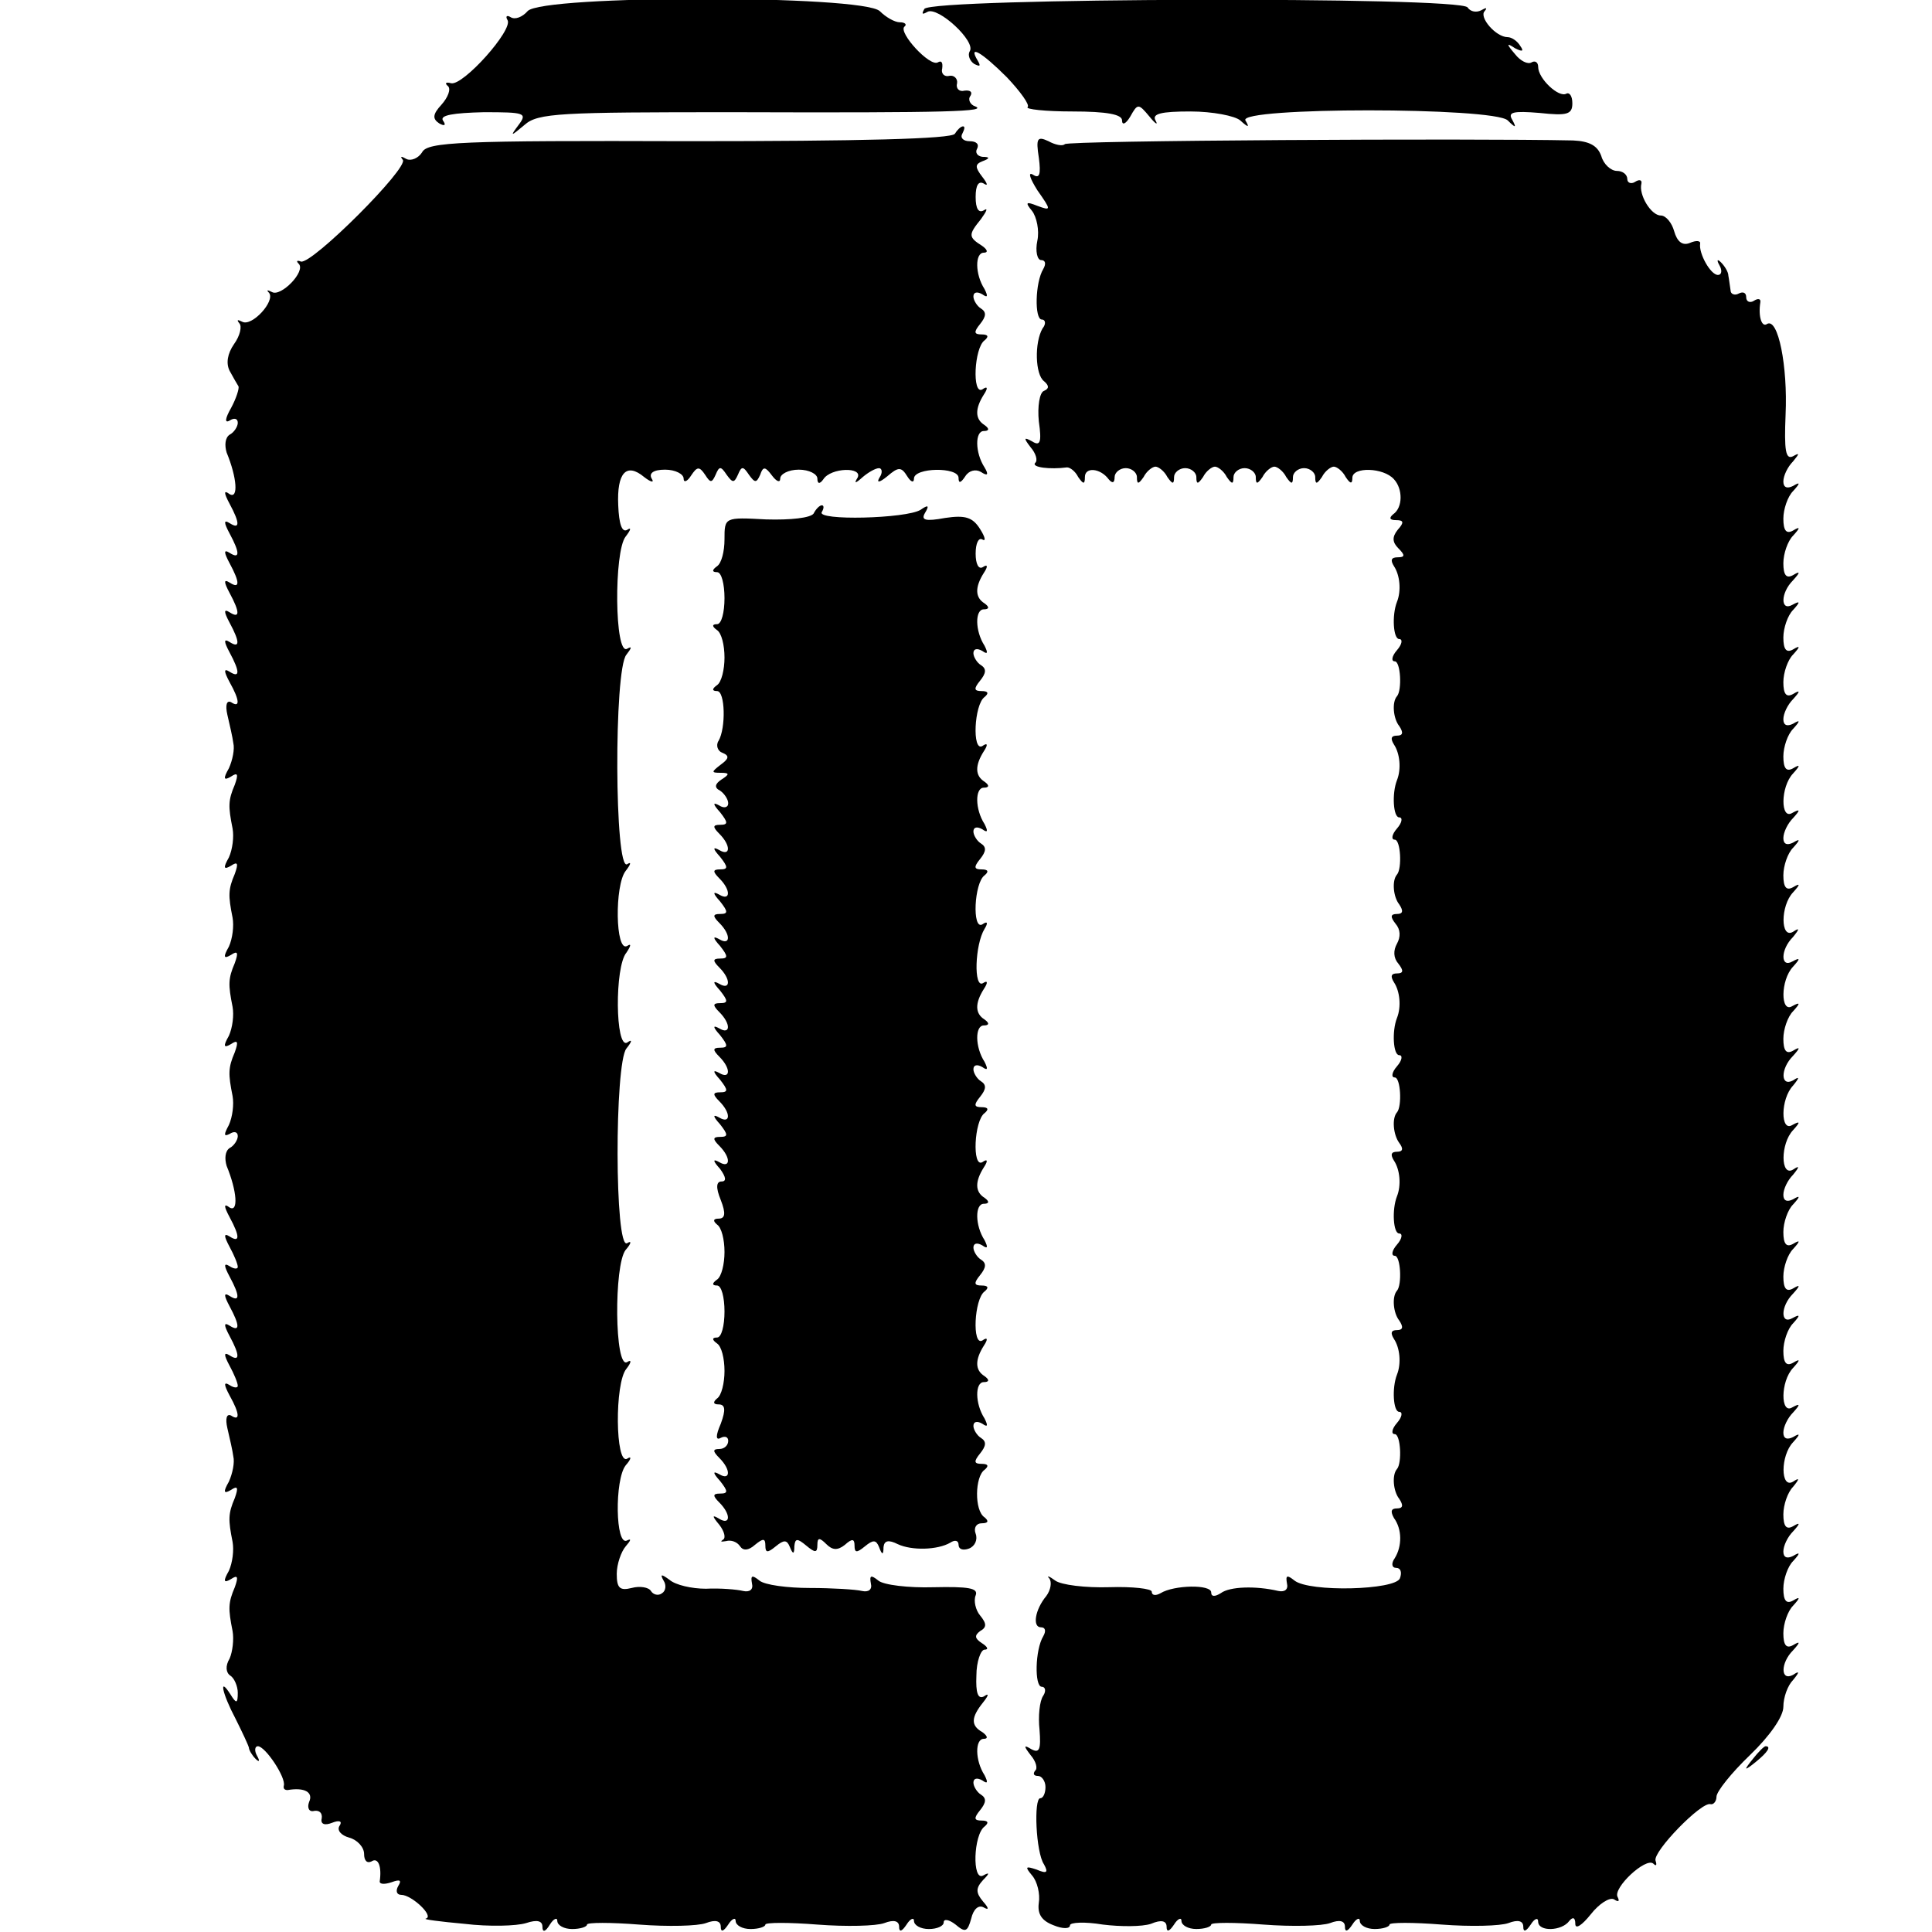
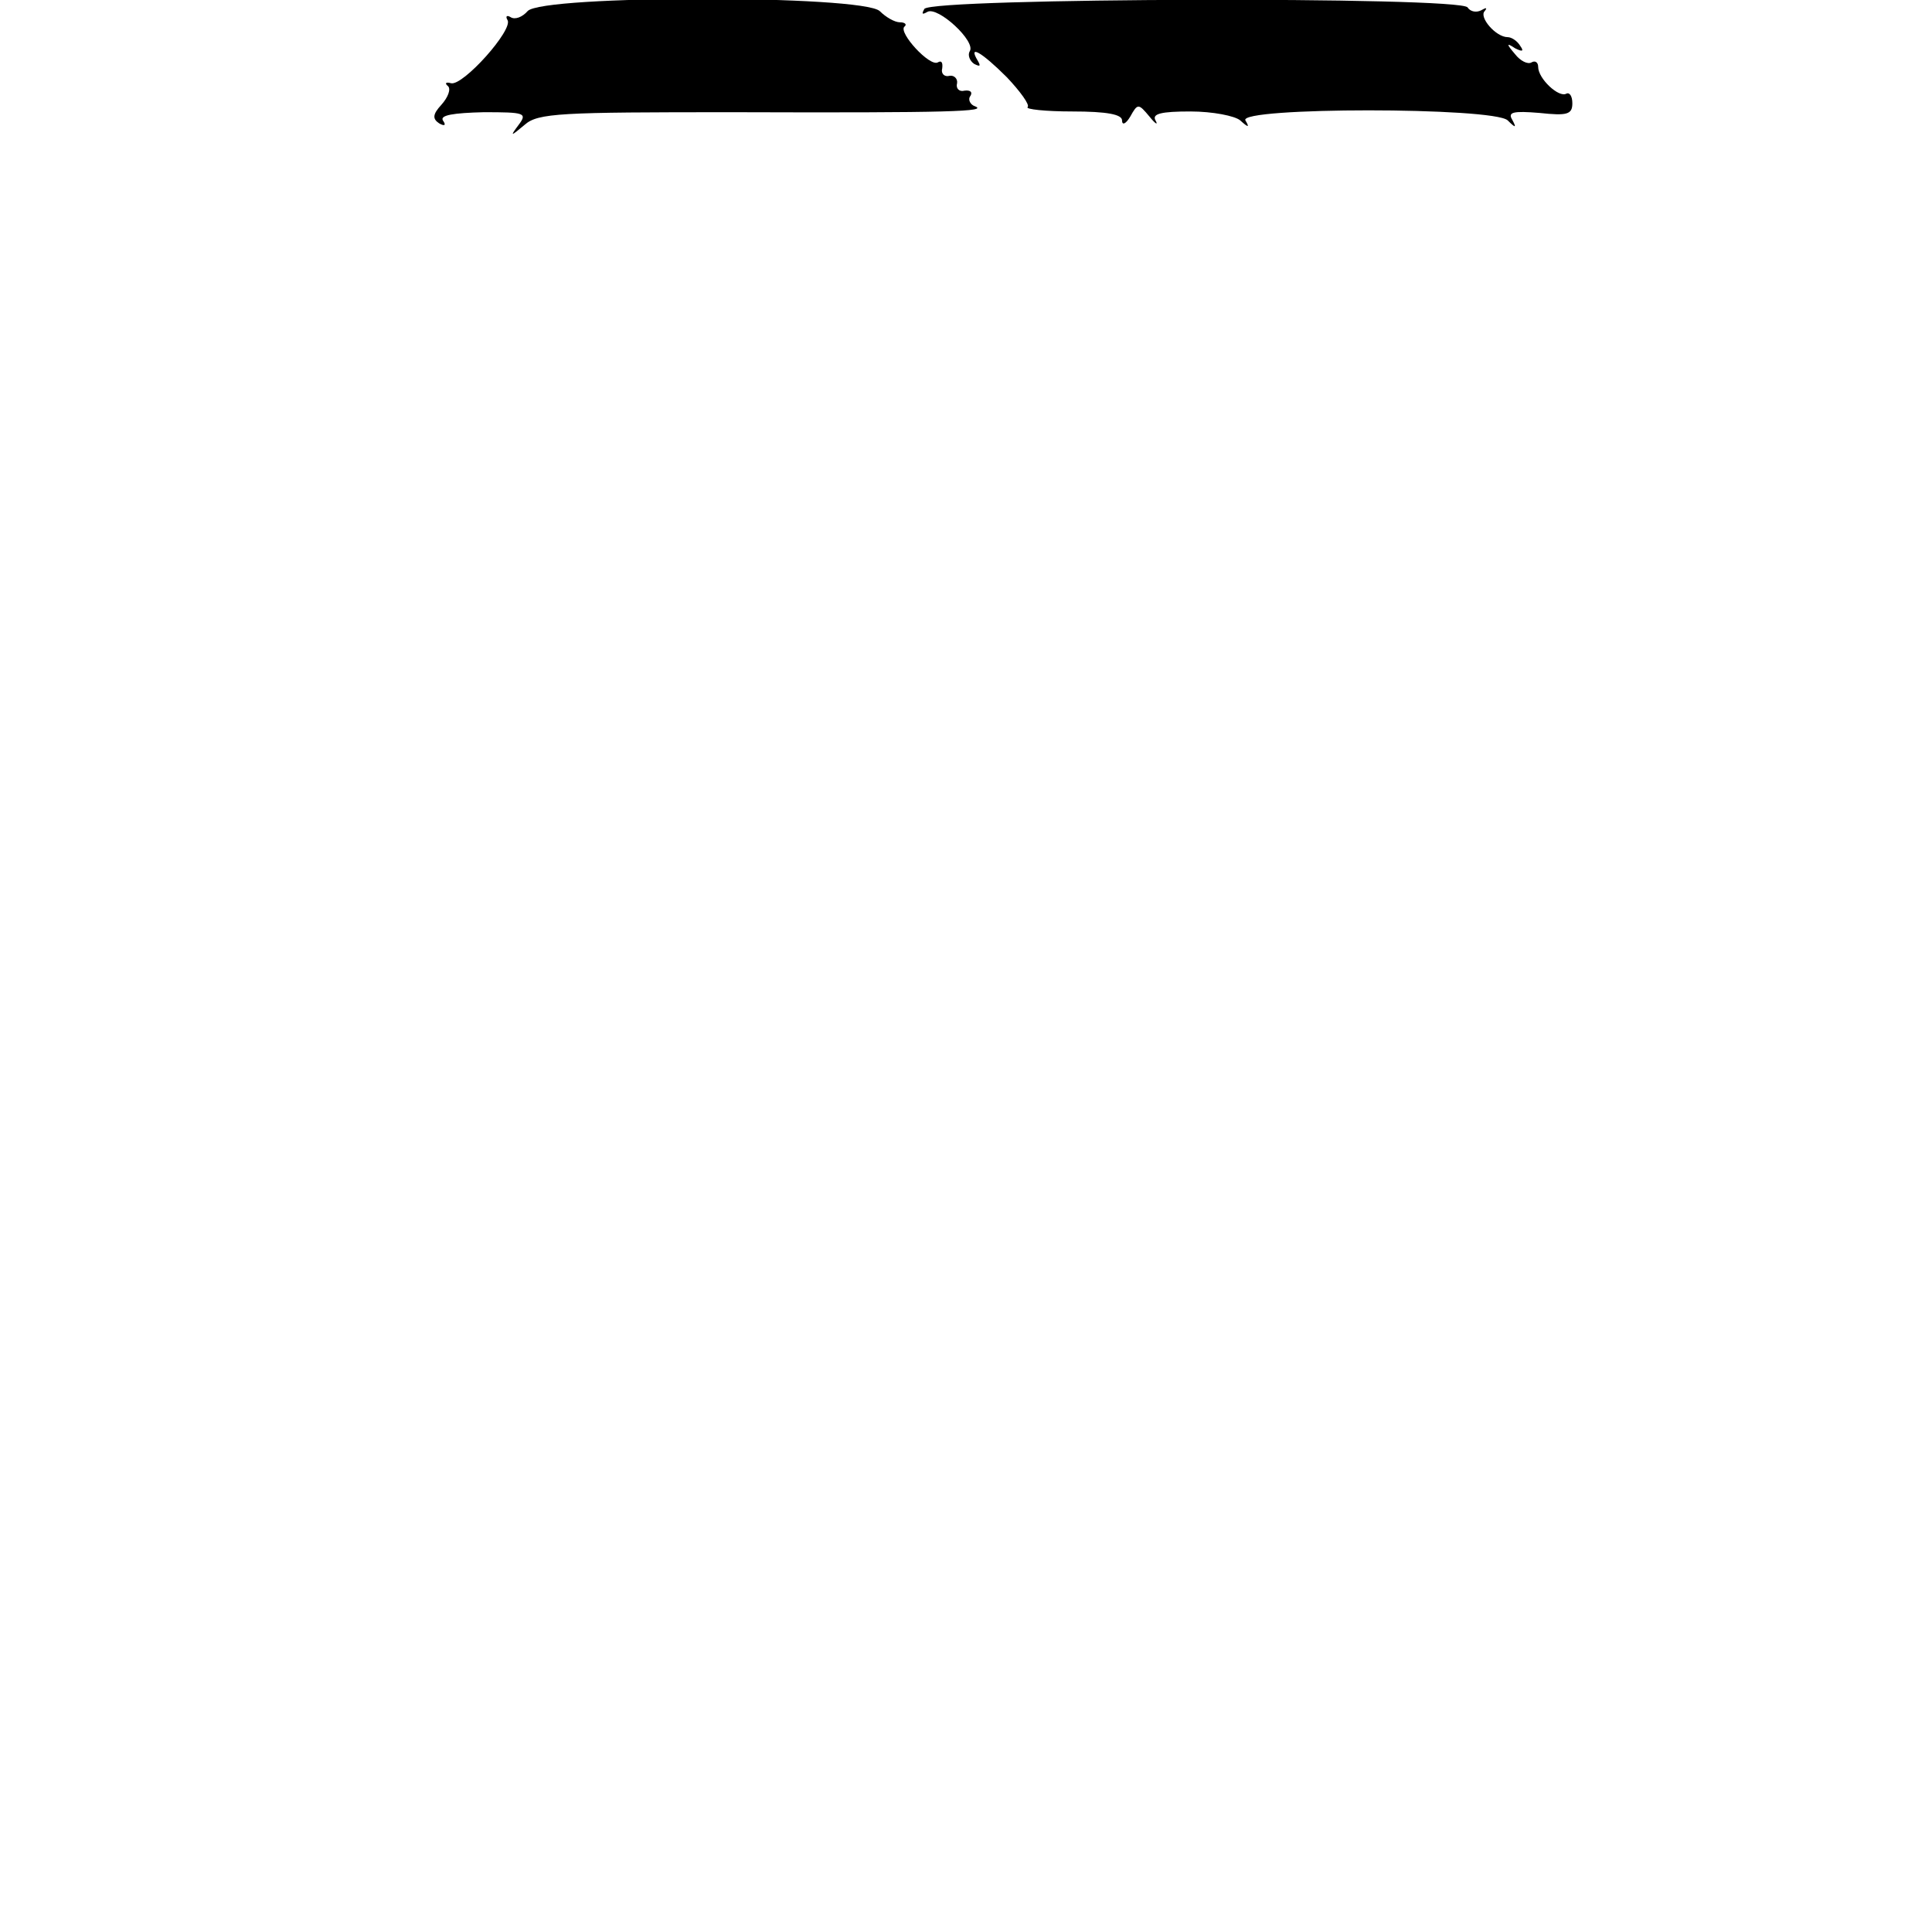
<svg xmlns="http://www.w3.org/2000/svg" version="1.0" width="260pt" height="260pt" viewBox="0 0 260 260" preserveAspectRatio="xMidYMid meet">
  <g transform="translate(0,260) scale(0.1,-0.1)" fill="#000000" stroke="none">
    <path d="M710 2585 c-7 -8 -17 -12 -23 -8 -5 3 -7 1 -4 -4 8 -13 -60 -89 -76 -85 -7 2 -9 0 -4 -4 4 -4 0 -15 -9 -25 -12 -13 -12 -19 -3 -25 7 -4 10 -3 5 4 -4 7 14 10 55 11 55 0 59 -1 47 -17 -12 -16 -11 -16 8 0 18 16 48 17 280 17 296 -1 344 1 326 8 -6 2 -10 9 -6 14 3 5 0 8 -8 7 -7 -2 -12 3 -10 10 1 6 -4 11 -10 10 -7 -2 -12 3 -10 10 1 8 -1 11 -6 8 -11 -6 -53 40 -45 48 4 3 1 6 -6 6 -7 0 -19 7 -27 15 -23 22 -455 22 -474 0z" />
    <path d="M1244 2588 c-4 -7 -3 -8 4 -4 14 8 66 -40 57 -53 -3 -5 0 -13 6 -17 8 -4 9 -3 5 4 -14 23 5 12 39 -22 18 -19 31 -37 28 -40 -4 -3 24 -6 60 -6 47 0 67 -4 67 -12 0 -7 5 -5 11 5 10 18 11 18 26 0 8 -10 12 -12 8 -5 -5 9 8 12 47 12 30 0 60 -6 67 -12 11 -10 13 -10 7 0 -10 18 334 18 353 0 11 -11 12 -10 6 1 -6 10 1 12 37 9 37 -4 44 -2 44 13 0 10 -4 15 -8 13 -10 -6 -38 20 -38 36 0 6 -4 9 -9 6 -5 -3 -15 2 -22 11 -12 14 -12 16 0 8 10 -5 12 -4 7 3 -4 7 -12 12 -17 12 -16 0 -39 27 -31 35 4 5 2 5 -5 1 -6 -3 -14 -2 -18 4 -9 15 -722 13 -731 -2z" />
-     <path d="M1285 2420 c-4 -7 -129 -10 -358 -10 -308 1 -352 -1 -359 -15 -5 -8 -15 -12 -21 -9 -7 4 -9 4 -5 -1 9 -10 -122 -141 -137 -137 -5 2 -7 1 -3 -3 10 -10 -24 -45 -36 -38 -6 3 -8 3 -4 -1 9 -11 -23 -46 -36 -39 -6 3 -8 3 -4 -2 4 -4 1 -17 -7 -28 -9 -13 -11 -26 -6 -36 5 -9 10 -18 12 -21 1 -3 -3 -16 -10 -29 -8 -14 -9 -21 -2 -17 6 4 11 3 11 -3 0 -5 -5 -13 -11 -16 -6 -4 -7 -14 -4 -24 14 -34 16 -63 4 -56 -8 6 -8 2 0 -13 14 -26 14 -35 0 -26 -8 5 -8 1 0 -14 14 -26 14 -35 0 -26 -8 5 -8 1 0 -14 14 -26 14 -35 0 -26 -8 5 -8 1 0 -14 14 -26 14 -35 0 -26 -8 5 -8 1 0 -14 14 -26 14 -35 0 -26 -8 5 -8 1 0 -14 14 -26 14 -35 0 -26 -8 5 -8 1 0 -14 14 -25 14 -35 2 -27 -6 3 -8 -4 -5 -17 3 -13 7 -30 8 -38 2 -8 -1 -23 -6 -34 -8 -14 -7 -17 3 -11 9 6 10 3 5 -11 -9 -21 -9 -29 -3 -59 2 -11 0 -28 -5 -39 -8 -14 -7 -17 3 -11 9 6 10 3 5 -11 -9 -21 -9 -29 -3 -59 2 -11 0 -28 -5 -39 -8 -14 -7 -17 3 -11 9 6 10 3 5 -11 -9 -21 -9 -29 -3 -59 2 -11 0 -28 -5 -39 -8 -14 -7 -17 3 -11 9 6 10 3 5 -11 -9 -21 -9 -29 -3 -59 2 -11 0 -28 -5 -39 -7 -13 -7 -16 1 -12 6 4 11 3 11 -3 0 -5 -5 -13 -11 -16 -6 -4 -7 -14 -4 -24 14 -34 16 -63 4 -56 -8 6 -8 2 0 -13 14 -26 14 -35 0 -26 -8 5 -8 1 0 -14 6 -11 11 -23 11 -27 0 -3 -5 -3 -11 1 -8 5 -8 1 0 -14 14 -26 14 -35 0 -26 -8 5 -8 1 0 -14 14 -26 14 -35 0 -26 -8 5 -8 1 0 -14 14 -26 14 -35 0 -26 -8 5 -8 1 0 -14 6 -11 11 -23 11 -27 0 -3 -5 -3 -11 1 -8 5 -8 1 0 -14 14 -25 14 -35 2 -27 -6 3 -8 -4 -5 -17 3 -13 7 -30 8 -38 2 -8 -1 -23 -6 -34 -8 -14 -7 -17 3 -11 9 6 10 3 5 -11 -9 -21 -9 -29 -3 -59 2 -11 0 -28 -5 -39 -8 -14 -7 -17 3 -11 9 6 10 3 5 -11 -9 -21 -9 -29 -3 -59 2 -11 0 -28 -4 -37 -6 -10 -5 -19 1 -23 5 -3 10 -14 10 -23 0 -15 -2 -15 -10 -2 -16 25 -11 1 7 -33 9 -18 17 -35 18 -39 0 -3 4 -10 9 -15 5 -5 6 -3 2 4 -4 7 -3 13 1 13 10 0 38 -42 35 -53 -1 -4 1 -6 5 -6 23 4 35 -3 29 -16 -3 -8 0 -14 7 -12 7 1 11 -3 10 -10 -2 -8 4 -10 14 -6 10 4 14 2 10 -4 -4 -6 2 -13 13 -16 11 -3 20 -13 20 -22 0 -9 4 -13 10 -10 9 6 14 -7 11 -27 0 -4 7 -4 16 -1 11 4 14 3 9 -5 -4 -7 -2 -12 4 -12 14 0 45 -29 33 -32 -4 -1 19 -4 52 -7 33 -4 70 -3 83 1 15 5 22 3 22 -5 0 -8 4 -7 10 3 5 8 10 10 10 5 0 -6 9 -11 20 -11 11 0 20 3 20 6 0 3 32 3 70 0 39 -3 79 -2 90 2 13 5 20 3 20 -5 0 -8 4 -6 10 3 5 8 10 10 10 5 0 -6 9 -11 20 -11 11 0 20 3 20 6 0 3 32 3 70 0 39 -3 79 -2 90 2 13 5 20 3 20 -5 0 -8 4 -6 10 3 5 8 10 10 10 5 0 -6 9 -11 20 -11 11 0 20 4 20 9 0 5 7 4 16 -3 13 -11 16 -10 21 8 3 13 10 19 17 15 7 -4 7 -1 -1 8 -10 12 -10 18 0 29 9 9 9 11 0 6 -15 -8 -13 55 2 66 6 5 5 8 -4 8 -10 0 -11 3 -2 14 8 10 9 16 1 21 -5 3 -10 11 -10 16 0 6 5 7 12 3 7 -5 8 -3 3 7 -13 20 -13 49 -1 49 6 0 5 4 -2 9 -16 9 -15 20 1 40 8 10 8 13 1 8 -8 -4 -11 5 -10 28 0 19 6 35 11 35 6 0 4 4 -4 9 -9 6 -10 10 -2 16 9 5 9 10 0 21 -6 7 -9 20 -6 27 4 10 -10 12 -57 11 -33 -1 -67 3 -74 9 -10 8 -12 7 -10 -4 2 -8 -3 -12 -12 -10 -8 2 -40 4 -70 4 -30 0 -61 4 -68 10 -10 8 -12 7 -10 -4 2 -8 -3 -12 -12 -10 -8 2 -31 4 -50 3 -19 0 -41 5 -49 12 -11 8 -13 8 -8 -1 4 -6 3 -14 -2 -17 -5 -4 -12 -2 -15 3 -3 5 -15 7 -26 4 -16 -4 -20 0 -20 19 0 13 6 30 12 37 7 8 8 11 2 8 -16 -9 -17 82 -2 101 8 9 8 13 2 9 -16 -9 -17 102 -1 121 7 9 7 13 1 9 -17 -10 -18 131 -2 151 8 9 8 13 2 9 -17 -10 -17 242 -1 262 8 10 8 13 1 8 -16 -9 -17 102 -1 121 6 9 7 13 1 9 -16 -9 -17 82 -2 101 7 9 8 13 2 9 -17 -10 -18 262 -1 282 7 9 8 12 1 8 -17 -10 -18 131 -2 151 7 9 8 13 2 9 -7 -4 -11 8 -12 33 -2 44 11 58 35 38 9 -7 14 -8 10 -2 -4 7 2 12 18 12 14 0 25 -6 25 -12 0 -6 5 -4 10 4 8 12 11 13 19 1 7 -11 9 -11 14 0 5 12 7 12 15 0 8 -11 10 -11 15 0 5 12 7 12 15 0 8 -11 10 -11 15 0 4 12 7 11 16 -1 6 -8 11 -10 11 -4 0 6 11 12 25 12 14 0 25 -6 25 -12 0 -7 3 -8 8 -1 10 16 54 17 46 2 -5 -8 -3 -8 7 1 7 6 17 12 22 12 4 0 5 -6 1 -12 -5 -8 -1 -8 10 1 15 13 19 13 27 0 5 -8 9 -9 9 -3 0 15 60 16 60 1 0 -8 3 -7 9 2 5 8 14 10 21 6 9 -6 11 -4 5 6 -13 20 -13 49 -1 49 7 0 8 3 1 8 -13 8 -13 22 -1 41 6 9 5 12 -2 7 -14 -8 -11 56 3 66 6 5 5 8 -4 8 -10 0 -11 3 -2 14 8 10 9 16 1 21 -5 3 -10 11 -10 16 0 6 5 7 12 3 7 -5 8 -3 3 7 -13 20 -13 49 -1 49 6 0 5 4 -2 9 -19 12 -19 15 -2 36 8 11 10 16 4 12 -7 -4 -11 2 -11 18 0 16 4 22 11 18 6 -4 5 0 -2 9 -10 13 -10 17 0 21 11 4 10 6 0 6 -7 1 -10 6 -7 11 3 6 -1 10 -10 10 -9 0 -13 5 -10 10 3 6 4 10 1 10 -3 0 -8 -5 -11 -10z" />
-     <path d="M1398 2388 c3 -23 1 -29 -8 -23 -7 4 -4 -5 6 -21 19 -27 19 -28 0 -21 -15 6 -17 5 -7 -7 6 -8 10 -26 7 -40 -3 -14 0 -26 5 -26 6 0 7 -5 3 -12 -11 -18 -12 -68 -2 -68 5 0 6 -6 1 -12 -11 -19 -10 -62 2 -71 7 -6 7 -10 0 -13 -6 -2 -9 -21 -7 -41 4 -28 2 -34 -9 -27 -11 6 -12 5 -2 -8 7 -8 10 -18 6 -21 -5 -6 20 -9 43 -6 4 0 11 -5 15 -13 7 -10 9 -10 9 0 0 14 21 12 32 -3 5 -6 8 -5 8 3 0 6 7 12 15 12 8 0 15 -6 15 -12 0 -10 2 -10 9 0 4 8 12 14 16 14 4 0 12 -6 16 -14 7 -10 9 -10 9 0 0 6 7 12 15 12 8 0 15 -6 15 -12 0 -10 2 -10 9 0 4 8 12 14 16 14 4 0 12 -6 16 -14 7 -10 9 -10 9 0 0 6 7 12 15 12 8 0 15 -6 15 -12 0 -10 2 -10 9 0 4 8 12 14 16 14 4 0 12 -6 16 -14 7 -10 9 -10 9 0 0 6 7 12 15 12 8 0 15 -6 15 -12 0 -10 2 -10 9 0 4 8 12 14 16 14 4 0 12 -6 16 -14 6 -9 9 -10 9 -1 0 15 42 14 56 -2 12 -13 12 -38 -1 -47 -6 -5 -5 -8 4 -8 10 0 11 -3 2 -13 -8 -10 -7 -17 1 -25 9 -9 9 -12 -1 -12 -9 0 -10 -4 -5 -12 8 -12 10 -33 4 -48 -7 -18 -5 -50 3 -50 5 0 4 -7 -3 -15 -7 -8 -8 -15 -3 -15 8 0 10 -39 3 -47 -7 -8 -5 -30 3 -40 6 -9 5 -13 -3 -13 -8 0 -9 -4 -4 -12 8 -12 10 -33 4 -48 -7 -18 -5 -50 3 -50 5 0 4 -7 -3 -15 -7 -8 -8 -15 -3 -15 8 0 10 -39 3 -47 -7 -8 -5 -30 3 -40 6 -9 5 -13 -3 -13 -9 0 -9 -4 -2 -13 7 -8 7 -18 2 -27 -5 -9 -5 -19 2 -27 7 -9 7 -13 -2 -13 -8 0 -9 -4 -4 -12 8 -12 10 -33 4 -48 -7 -18 -5 -50 3 -50 5 0 4 -7 -3 -15 -7 -8 -8 -15 -3 -15 8 0 10 -39 3 -47 -7 -8 -5 -30 3 -41 6 -8 5 -12 -3 -12 -8 0 -9 -4 -4 -12 8 -12 10 -33 4 -48 -7 -18 -5 -50 3 -50 5 0 4 -7 -3 -15 -7 -8 -8 -15 -3 -15 8 0 10 -39 3 -47 -7 -8 -5 -30 3 -40 6 -9 5 -13 -3 -13 -8 0 -9 -4 -4 -12 8 -12 10 -33 4 -48 -7 -18 -5 -50 3 -50 5 0 4 -7 -3 -15 -7 -8 -8 -15 -3 -15 8 0 10 -39 3 -47 -7 -8 -5 -30 3 -40 6 -9 5 -13 -3 -13 -8 0 -9 -4 -4 -13 11 -15 11 -38 1 -54 -5 -7 -4 -13 2 -13 6 0 8 -6 5 -14 -6 -16 -122 -19 -142 -3 -10 8 -12 7 -10 -4 2 -8 -3 -12 -12 -10 -30 7 -65 6 -77 -3 -8 -5 -13 -5 -13 1 0 11 -50 10 -68 -1 -7 -4 -12 -3 -12 2 0 4 -26 7 -57 6 -32 -1 -65 3 -73 9 -8 6 -12 7 -8 3 4 -5 2 -16 -4 -24 -15 -18 -19 -42 -7 -42 6 0 7 -5 3 -12 -11 -18 -12 -68 -2 -68 5 0 6 -6 2 -12 -5 -7 -7 -28 -5 -46 2 -26 0 -32 -11 -26 -10 6 -11 5 -1 -8 7 -8 10 -18 6 -21 -3 -4 -2 -7 4 -7 5 0 10 -7 10 -15 0 -8 -3 -15 -7 -15 -9 0 -6 -73 5 -89 6 -11 4 -13 -10 -7 -15 5 -16 4 -6 -8 7 -8 11 -25 9 -37 -2 -15 4 -24 20 -30 12 -5 22 -5 22 0 0 4 20 5 44 1 24 -3 53 -3 65 1 14 6 21 4 21 -4 0 -8 4 -6 10 3 5 8 10 10 10 5 0 -6 9 -11 20 -11 11 0 20 3 20 6 0 3 32 3 70 0 39 -3 79 -2 90 2 13 5 20 3 20 -5 0 -8 4 -6 10 3 5 8 10 10 10 5 0 -6 9 -11 20 -11 11 0 20 3 20 6 0 3 32 3 70 0 39 -3 79 -2 90 2 13 5 20 3 20 -5 0 -8 4 -6 10 3 5 8 10 10 10 4 0 -14 32 -13 42 1 5 6 8 4 8 -4 0 -8 9 -2 21 13 11 14 25 23 31 20 6 -4 8 -3 5 3 -7 12 38 54 48 45 4 -4 5 -2 3 4 -4 12 62 80 74 76 4 -1 8 4 8 10 0 7 20 32 45 56 27 26 45 52 45 65 0 13 6 29 13 36 9 11 9 13 0 7 -17 -9 -17 16 0 33 10 11 10 13 0 7 -9 -5 -13 0 -13 16 0 13 6 30 13 37 10 11 10 13 0 7 -9 -5 -13 0 -13 16 0 13 6 30 13 37 10 11 10 13 0 7 -8 -4 -13 -2 -13 6 0 8 6 20 13 27 10 11 10 13 0 7 -9 -5 -13 0 -13 16 0 13 6 30 13 37 9 11 9 13 0 7 -17 -10 -17 35 0 53 10 11 10 13 0 7 -8 -4 -13 -2 -13 6 0 8 6 20 13 27 10 11 10 13 -1 7 -16 -10 -16 35 1 53 10 11 10 13 0 7 -9 -5 -13 0 -13 16 0 13 6 30 13 37 10 11 10 13 -1 7 -16 -9 -16 16 1 33 10 11 10 13 0 7 -9 -5 -13 0 -13 16 0 13 6 30 13 37 10 11 10 13 0 7 -9 -5 -13 0 -13 16 0 13 6 30 13 37 10 11 10 13 0 7 -8 -4 -13 -2 -13 6 0 8 6 20 13 27 9 11 9 13 0 7 -17 -10 -17 35 0 53 10 11 10 13 -1 7 -16 -10 -16 35 1 53 9 11 9 13 0 7 -17 -9 -17 16 0 33 10 11 10 13 0 7 -9 -5 -13 0 -13 16 0 13 6 30 13 37 10 11 10 13 -1 7 -16 -10 -16 35 1 53 10 11 10 13 -1 7 -16 -9 -16 16 1 33 9 11 9 13 0 7 -17 -10 -17 35 0 53 10 11 10 13 0 7 -9 -5 -13 0 -13 16 0 13 6 30 13 37 10 11 10 13 0 7 -8 -4 -13 -2 -13 6 0 8 6 20 13 27 10 11 10 13 -1 7 -16 -10 -16 35 1 53 10 11 10 13 0 7 -9 -5 -13 0 -13 16 0 13 6 30 13 37 10 11 10 13 0 7 -8 -4 -13 -2 -13 6 0 8 6 20 13 27 10 11 10 13 0 7 -9 -5 -13 0 -13 16 0 13 6 30 13 37 10 11 10 13 0 7 -9 -5 -13 0 -13 16 0 13 6 30 13 37 10 11 10 13 -1 7 -16 -9 -16 16 1 33 10 11 10 13 0 7 -9 -5 -13 0 -13 16 0 13 6 30 13 37 10 11 10 13 0 7 -9 -5 -13 0 -13 16 0 13 6 30 13 37 10 11 10 13 0 7 -8 -4 -13 -2 -13 6 0 8 6 20 13 27 9 11 9 12 0 7 -10 -5 -12 8 -10 56 3 65 -10 131 -25 122 -7 -5 -12 10 -9 29 1 5 -3 6 -9 2 -5 -3 -10 -1 -10 5 0 6 -4 8 -10 5 -5 -3 -11 -1 -11 4 -1 6 -2 15 -3 20 0 5 -5 13 -10 18 -5 5 -6 3 -2 -4 4 -7 3 -13 -2 -13 -10 0 -26 29 -24 42 1 4 -5 5 -14 1 -10 -4 -17 2 -21 16 -3 11 -11 21 -18 21 -13 0 -30 28 -26 43 1 5 -3 6 -9 2 -5 -3 -10 -1 -10 4 0 6 -6 11 -14 11 -8 0 -18 9 -21 20 -5 14 -16 20 -38 21 -137 3 -680 0 -684 -5 -3 -3 -13 -1 -22 4 -15 7 -17 4 -13 -22z" />
-     <path d="M1095 1909 c-4 -6 -31 -9 -64 -8 -56 3 -56 3 -56 -27 0 -16 -4 -32 -10 -36 -7 -5 -7 -8 0 -8 6 0 10 -16 10 -35 0 -19 -4 -35 -10 -35 -7 0 -7 -3 0 -8 6 -4 10 -20 10 -37 0 -16 -4 -33 -10 -37 -7 -5 -7 -8 0 -8 11 0 12 -50 2 -67 -4 -6 -1 -14 5 -16 10 -4 9 -8 -2 -16 -13 -10 -13 -11 0 -11 12 0 12 -2 1 -9 -9 -6 -10 -11 -2 -15 6 -4 11 -12 11 -17 0 -6 -6 -7 -12 -3 -9 5 -9 2 1 -9 11 -14 11 -17 0 -17 -10 0 -10 -3 -1 -12 16 -16 15 -31 0 -22 -9 5 -9 2 1 -9 11 -14 11 -17 0 -17 -10 0 -10 -3 -1 -12 16 -16 15 -31 0 -22 -9 5 -9 2 1 -9 11 -14 11 -17 0 -17 -10 0 -10 -3 -1 -12 16 -16 15 -31 0 -22 -9 5 -9 2 1 -9 11 -14 11 -17 0 -17 -10 0 -10 -3 -1 -12 16 -16 15 -31 0 -22 -9 5 -9 2 1 -9 11 -14 11 -17 0 -17 -10 0 -10 -3 -1 -12 16 -16 15 -31 0 -22 -9 5 -9 2 1 -9 11 -14 11 -17 0 -17 -10 0 -10 -3 -1 -12 16 -16 15 -31 0 -22 -9 5 -9 2 1 -9 11 -14 11 -17 0 -17 -10 0 -10 -3 -1 -12 16 -16 15 -31 0 -22 -9 5 -9 2 1 -9 11 -14 11 -17 0 -17 -10 0 -10 -3 -1 -12 16 -16 15 -31 0 -22 -9 5 -9 2 1 -9 8 -11 9 -17 2 -17 -7 0 -8 -8 -1 -25 7 -18 6 -25 -3 -25 -7 0 -8 -3 -2 -8 6 -4 10 -20 10 -37 0 -16 -4 -33 -10 -37 -7 -5 -7 -8 0 -8 6 0 10 -16 10 -35 0 -19 -4 -35 -10 -35 -7 0 -7 -3 0 -8 6 -4 10 -20 10 -37 0 -16 -4 -33 -10 -37 -6 -5 -5 -8 2 -8 9 0 10 -7 3 -26 -7 -16 -7 -23 0 -19 6 3 10 1 10 -4 0 -6 -5 -11 -12 -11 -9 0 -9 -3 0 -12 16 -16 15 -31 0 -22 -9 5 -9 2 1 -9 11 -14 11 -17 0 -17 -10 0 -10 -3 -1 -12 16 -16 15 -31 0 -22 -10 6 -10 4 0 -8 7 -9 9 -18 5 -20 -4 -3 -3 -3 4 -2 7 2 15 -1 19 -7 4 -6 11 -6 20 2 11 9 14 9 14 -1 0 -10 3 -10 14 -1 11 9 15 9 19 -1 4 -10 6 -10 6 1 1 11 4 11 16 1 12 -10 15 -10 15 1 0 10 3 10 12 1 8 -8 15 -9 25 -1 10 9 13 8 13 -1 0 -10 3 -10 14 -1 11 9 15 9 19 -1 4 -11 6 -11 6 0 1 9 7 10 19 4 19 -9 54 -8 71 2 6 4 11 3 11 -3 0 -6 6 -8 14 -5 8 3 12 12 9 20 -3 8 1 14 8 14 9 0 10 3 4 8 -14 9 -13 55 0 64 6 5 5 8 -4 8 -10 0 -11 3 -2 14 8 10 9 16 1 21 -5 3 -10 11 -10 16 0 6 5 7 12 3 7 -5 8 -3 3 7 -13 20 -13 49 -1 49 7 0 8 3 1 8 -13 8 -13 22 -1 41 6 9 5 12 -2 7 -14 -8 -11 56 3 66 6 5 5 8 -4 8 -10 0 -11 3 -2 14 8 10 9 16 1 21 -5 3 -10 11 -10 16 0 6 5 7 12 3 7 -5 8 -3 3 7 -13 20 -13 49 -1 49 7 0 8 3 1 8 -13 8 -13 22 -1 41 6 9 5 12 -2 7 -14 -8 -11 56 3 66 6 5 5 8 -4 8 -10 0 -11 3 -2 14 8 10 9 16 1 21 -5 3 -10 11 -10 16 0 6 5 7 12 3 7 -5 8 -3 3 7 -13 20 -13 49 -1 49 7 0 8 3 1 8 -13 8 -13 22 -1 41 6 9 5 12 -1 8 -13 -8 -11 52 2 73 5 8 4 11 -3 6 -14 -8 -11 56 3 66 6 5 5 8 -4 8 -10 0 -11 3 -2 14 8 10 9 16 1 21 -5 3 -10 11 -10 16 0 6 5 7 12 3 7 -5 8 -3 3 7 -13 20 -13 49 -1 49 7 0 8 3 1 8 -13 8 -13 22 -1 41 6 9 5 12 -2 7 -14 -8 -11 56 3 66 6 5 5 8 -4 8 -10 0 -11 3 -2 14 8 10 9 16 1 21 -5 3 -10 11 -10 16 0 6 5 7 12 3 7 -5 8 -3 3 7 -13 20 -13 49 -1 49 7 0 8 3 1 8 -13 8 -13 22 -1 41 6 9 5 12 -1 8 -6 -4 -10 4 -10 18 0 14 4 22 9 19 5 -3 4 3 -3 14 -10 16 -20 19 -47 15 -27 -5 -33 -3 -27 7 6 10 4 11 -6 4 -19 -12 -141 -15 -133 -3 3 5 3 9 0 9 -3 0 -8 -5 -11 -11z" />
-     <path d="M2359 233 c-13 -16 -12 -17 4 -4 16 13 21 21 13 21 -2 0 -10 -8 -17 -17z" />
  </g>
</svg>